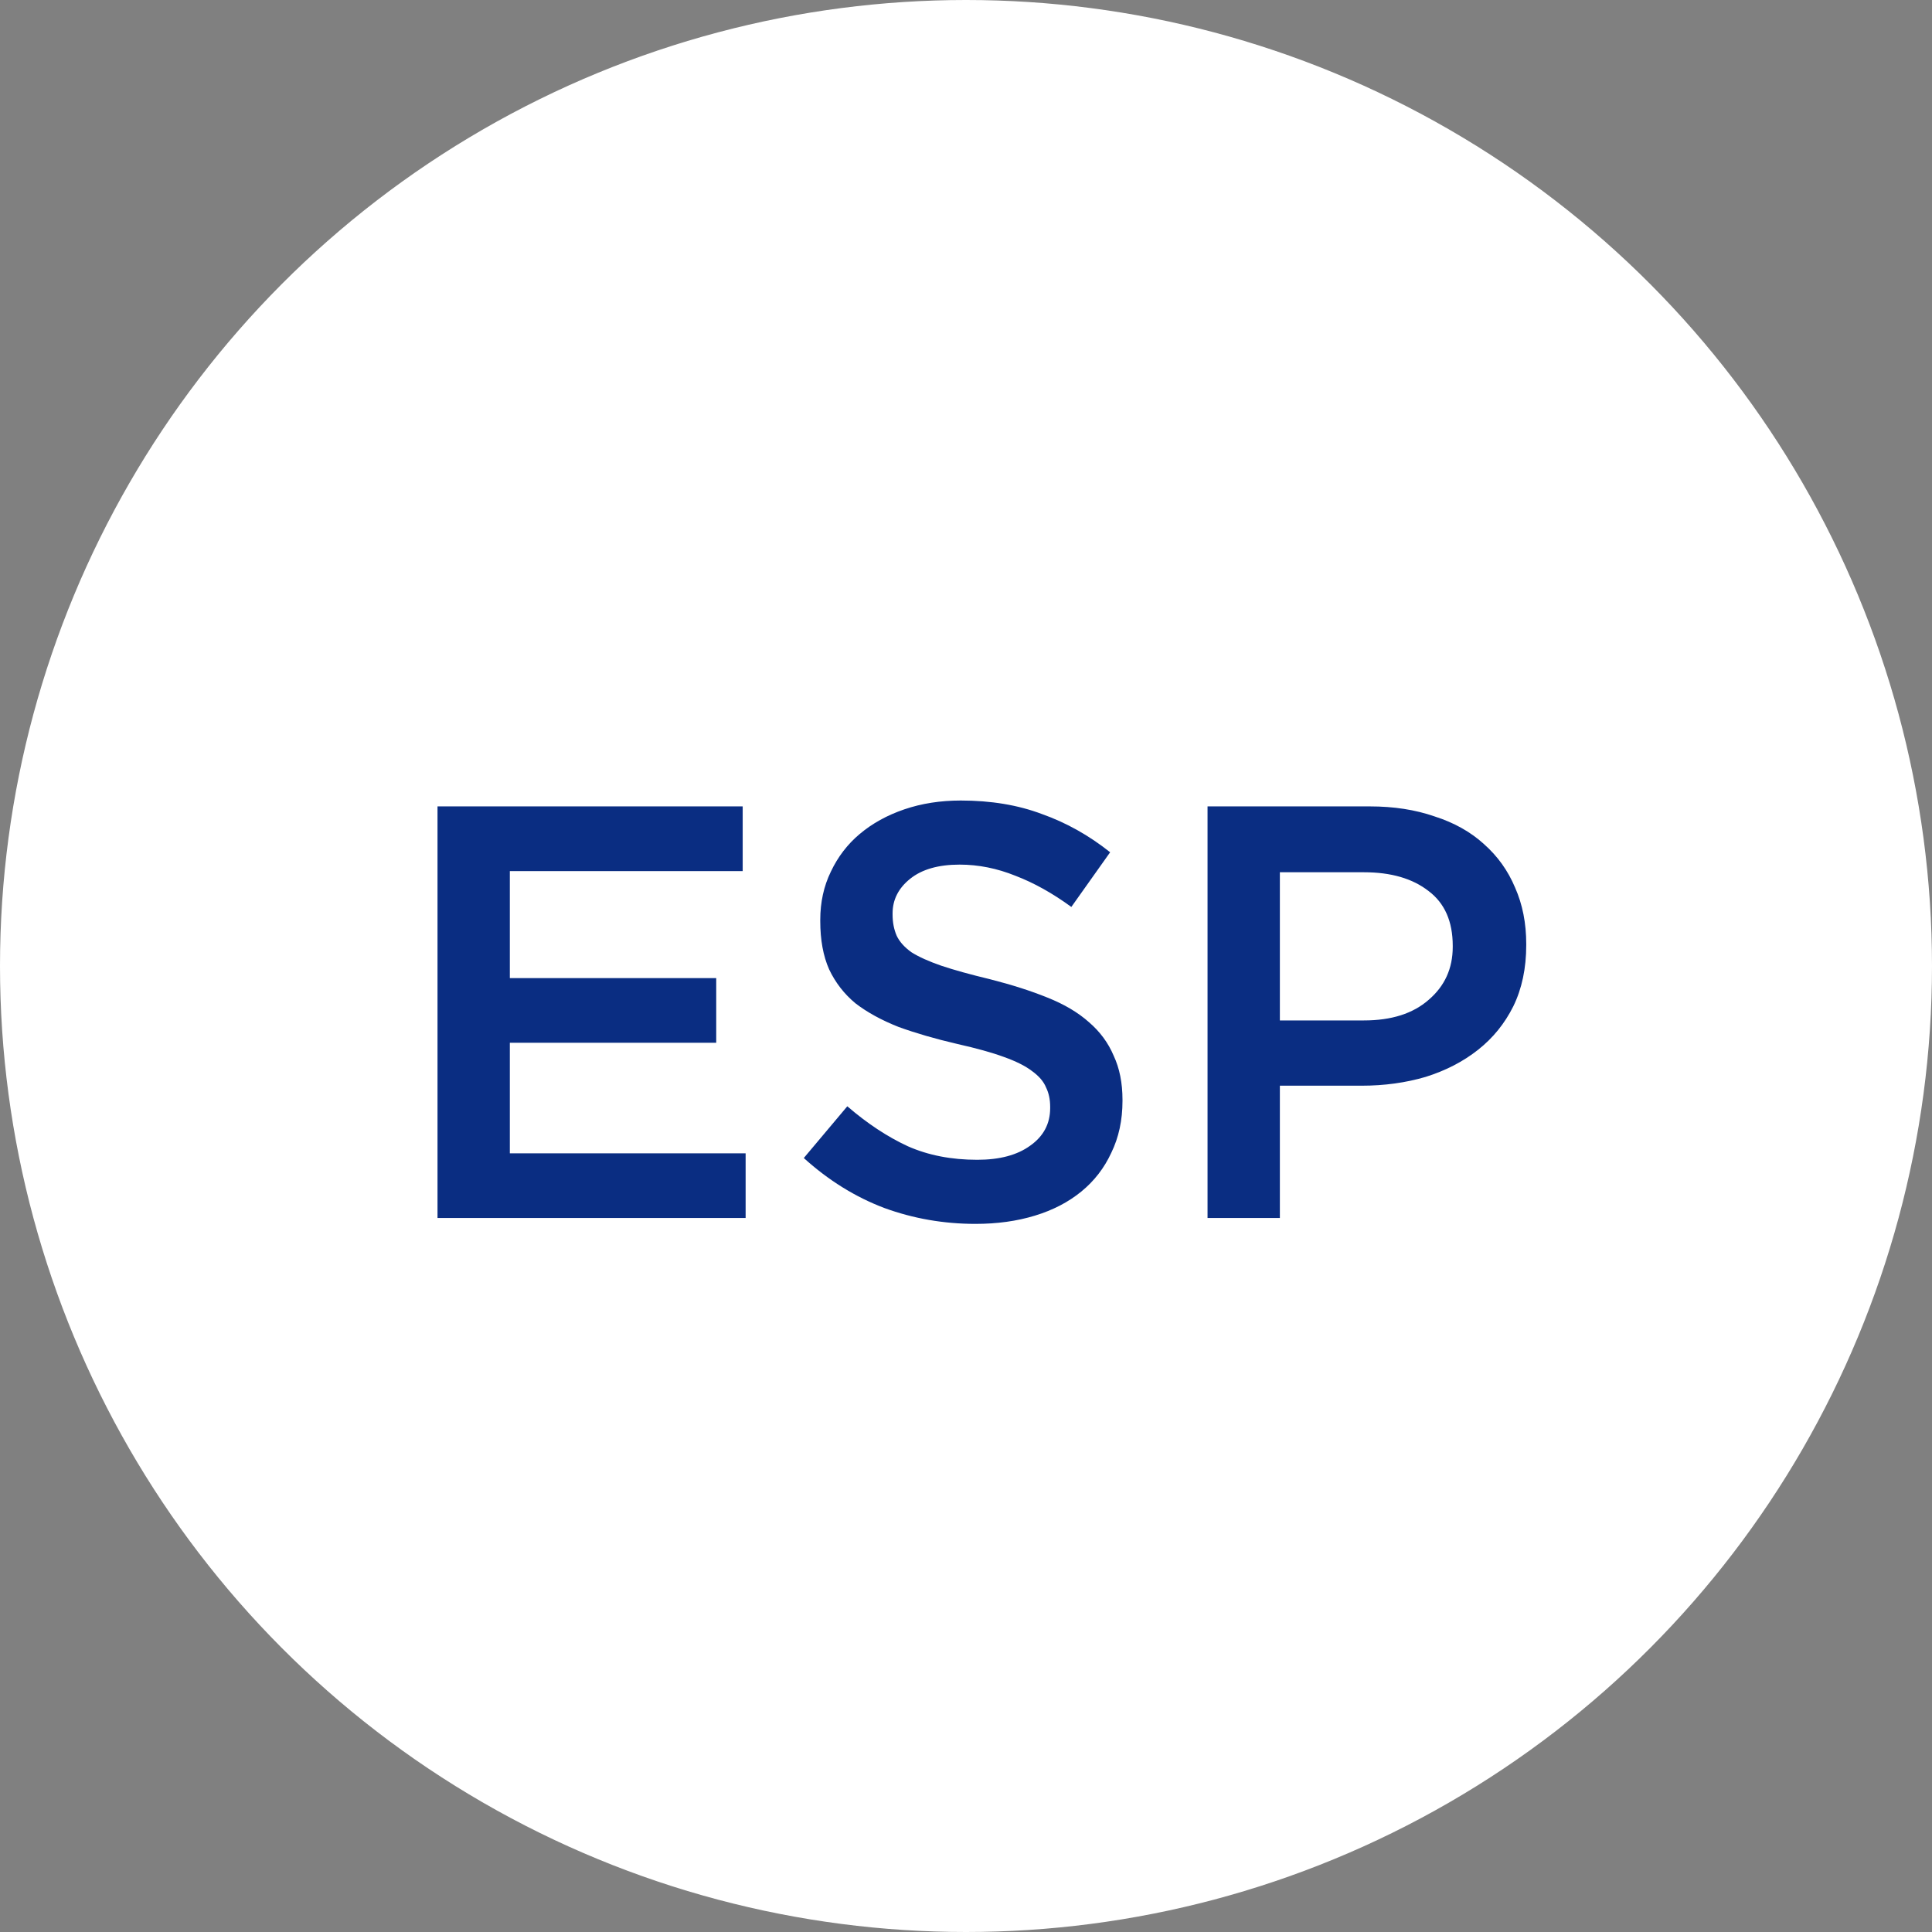
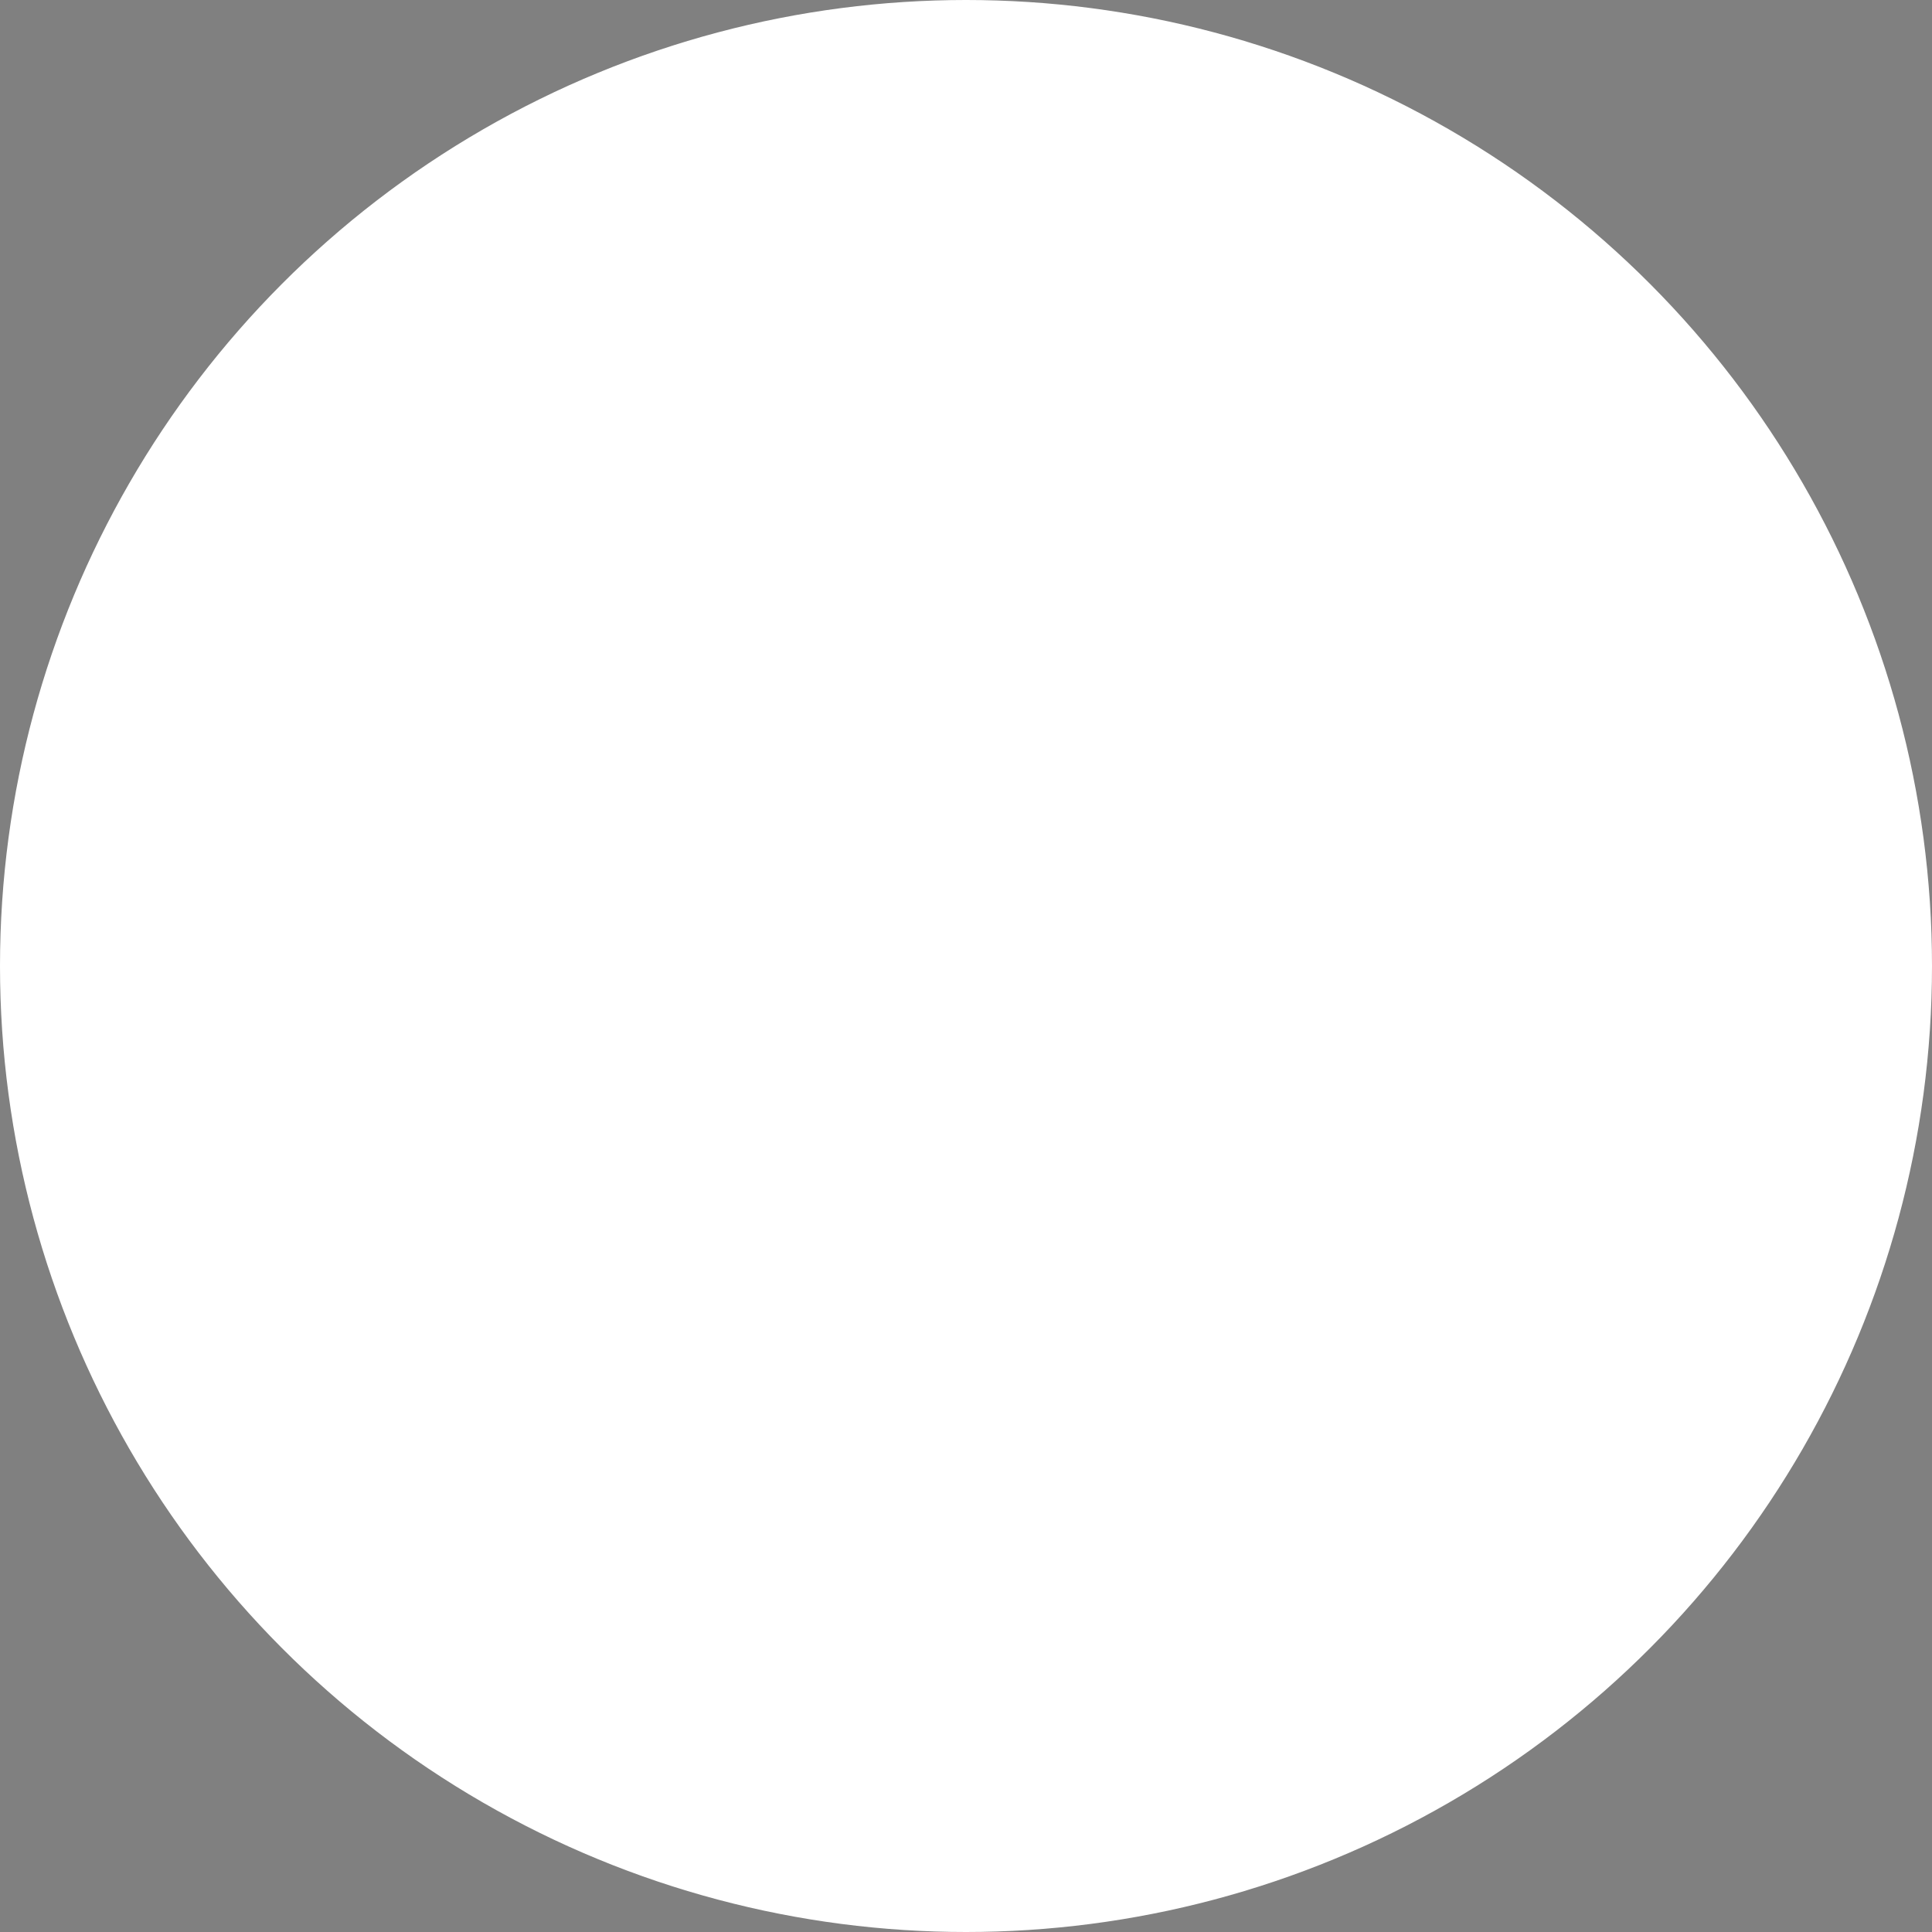
<svg xmlns="http://www.w3.org/2000/svg" width="46" height="46" viewBox="0 0 46 46" fill="none">
  <rect x="0" y="0" width="46" height="46" fill="#808080" stroke="none" />
  <circle cx="23" cy="23" r="22.5" fill="white" stroke="white" />
-   <path d="M10.417 19.2H17.683V20.74H12.139V23.288H17.053V24.828H12.139V27.46H17.753V29H10.417V19.2ZM23.226 29.14C22.47 29.14 21.747 29.014 21.056 28.762C20.366 28.501 19.726 28.104 19.138 27.572L20.174 26.34C20.65 26.751 21.131 27.068 21.616 27.292C22.102 27.507 22.652 27.614 23.268 27.614C23.8 27.614 24.22 27.502 24.528 27.278C24.846 27.054 25.004 26.755 25.004 26.382V26.354C25.004 26.177 24.971 26.023 24.906 25.892C24.85 25.752 24.738 25.621 24.57 25.5C24.412 25.379 24.188 25.267 23.898 25.164C23.618 25.061 23.25 24.959 22.792 24.856C22.27 24.735 21.803 24.599 21.392 24.45C20.991 24.291 20.65 24.105 20.37 23.89C20.099 23.666 19.89 23.395 19.74 23.078C19.6 22.761 19.53 22.378 19.53 21.93V21.902C19.53 21.482 19.614 21.099 19.782 20.754C19.95 20.399 20.179 20.101 20.468 19.858C20.767 19.606 21.122 19.41 21.532 19.27C21.943 19.13 22.391 19.06 22.876 19.06C23.595 19.06 24.239 19.167 24.808 19.382C25.387 19.587 25.928 19.891 26.432 20.292L25.508 21.594C25.06 21.267 24.617 21.02 24.178 20.852C23.739 20.675 23.296 20.586 22.848 20.586C22.344 20.586 21.952 20.698 21.672 20.922C21.392 21.146 21.252 21.421 21.252 21.748V21.776C21.252 21.963 21.285 22.131 21.35 22.28C21.416 22.42 21.532 22.551 21.7 22.672C21.878 22.784 22.116 22.891 22.414 22.994C22.722 23.097 23.11 23.204 23.576 23.316C24.09 23.447 24.542 23.591 24.934 23.75C25.335 23.909 25.667 24.105 25.928 24.338C26.189 24.562 26.386 24.828 26.516 25.136C26.656 25.435 26.726 25.785 26.726 26.186V26.214C26.726 26.671 26.637 27.082 26.46 27.446C26.292 27.81 26.054 28.118 25.746 28.37C25.438 28.622 25.07 28.813 24.64 28.944C24.211 29.075 23.739 29.14 23.226 29.14ZM32.475 24.296C33.129 24.296 33.642 24.133 34.015 23.806C34.398 23.479 34.589 23.059 34.589 22.546V22.518C34.589 21.939 34.398 21.505 34.015 21.216C33.633 20.917 33.119 20.768 32.475 20.768H30.473V24.296H32.475ZM28.751 19.2H32.615C33.184 19.2 33.698 19.279 34.155 19.438C34.622 19.587 35.014 19.807 35.331 20.096C35.658 20.385 35.905 20.731 36.073 21.132C36.251 21.533 36.339 21.981 36.339 22.476V22.504C36.339 23.055 36.236 23.54 36.031 23.96C35.826 24.371 35.546 24.716 35.191 24.996C34.837 25.276 34.421 25.491 33.945 25.64C33.469 25.78 32.961 25.85 32.419 25.85H30.473V29H28.751V19.2Z" fill="#0A2D82" />
</svg>